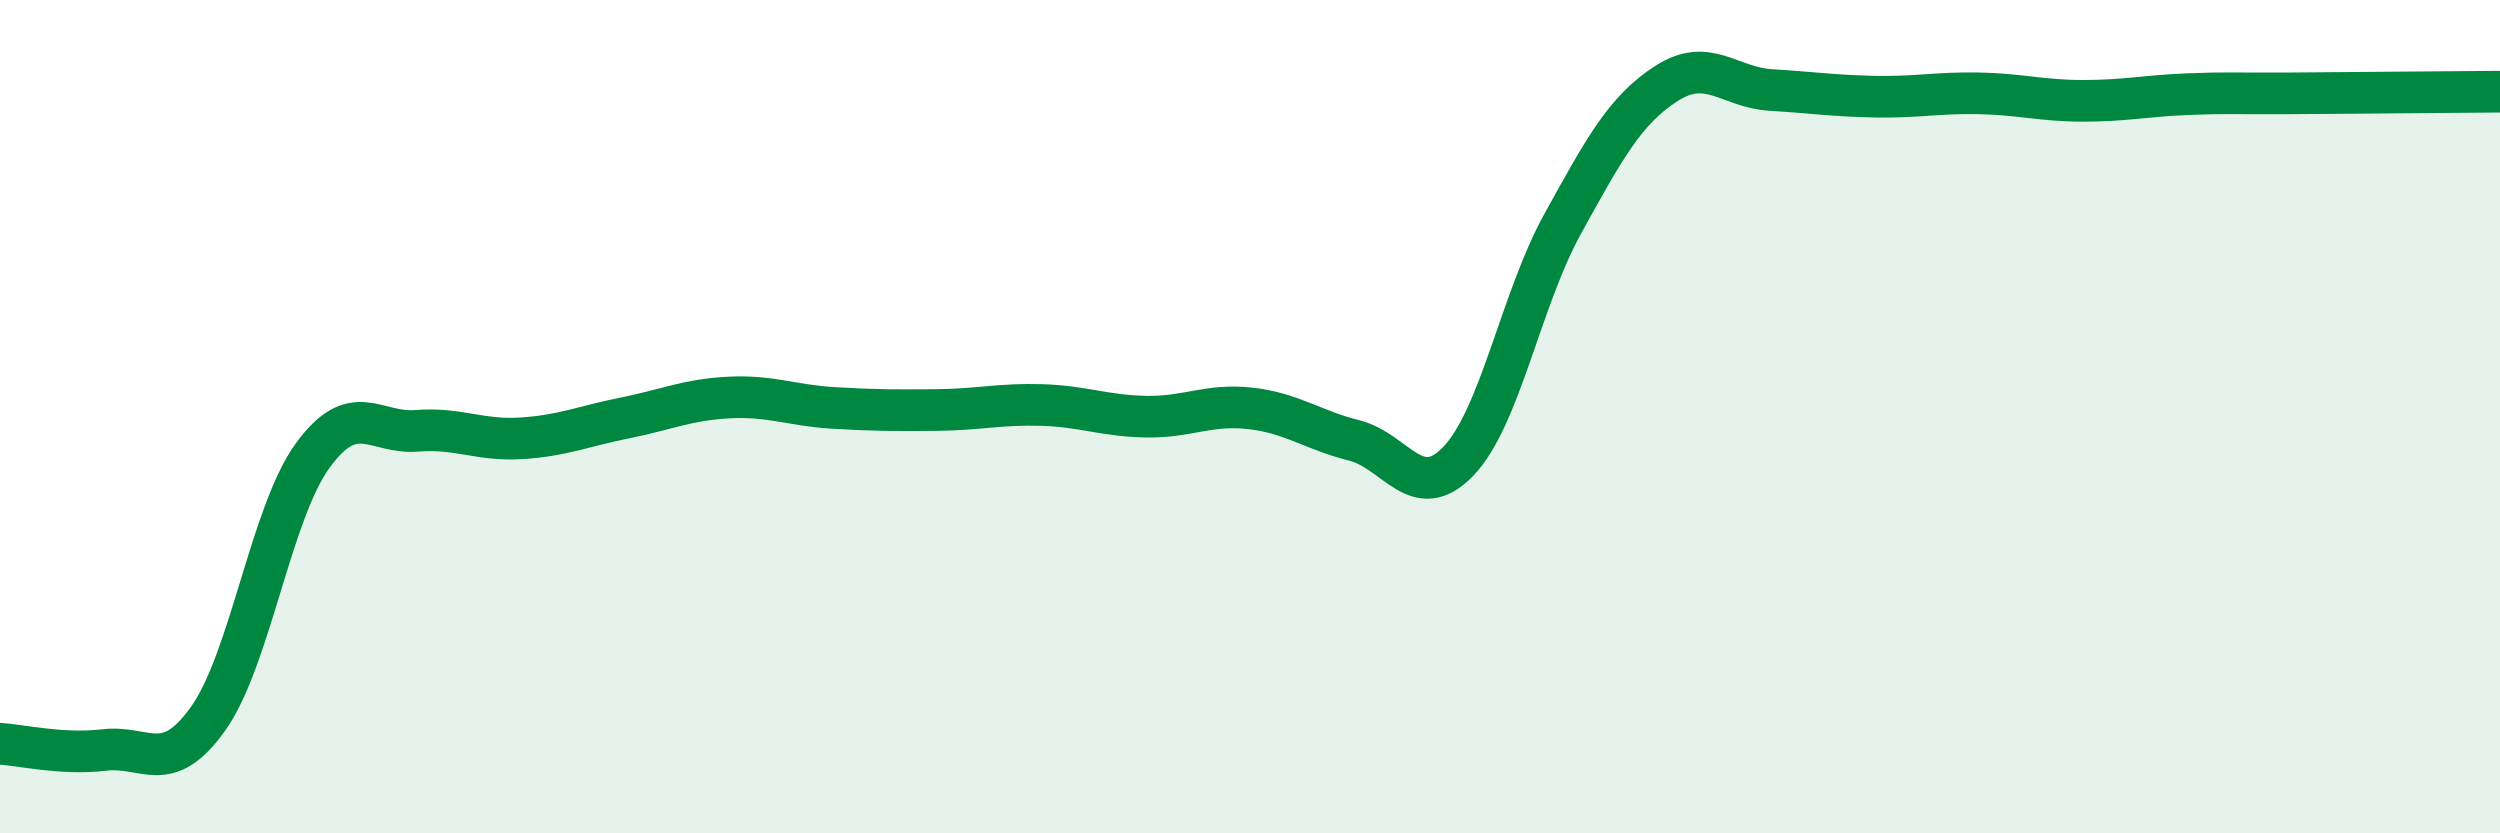
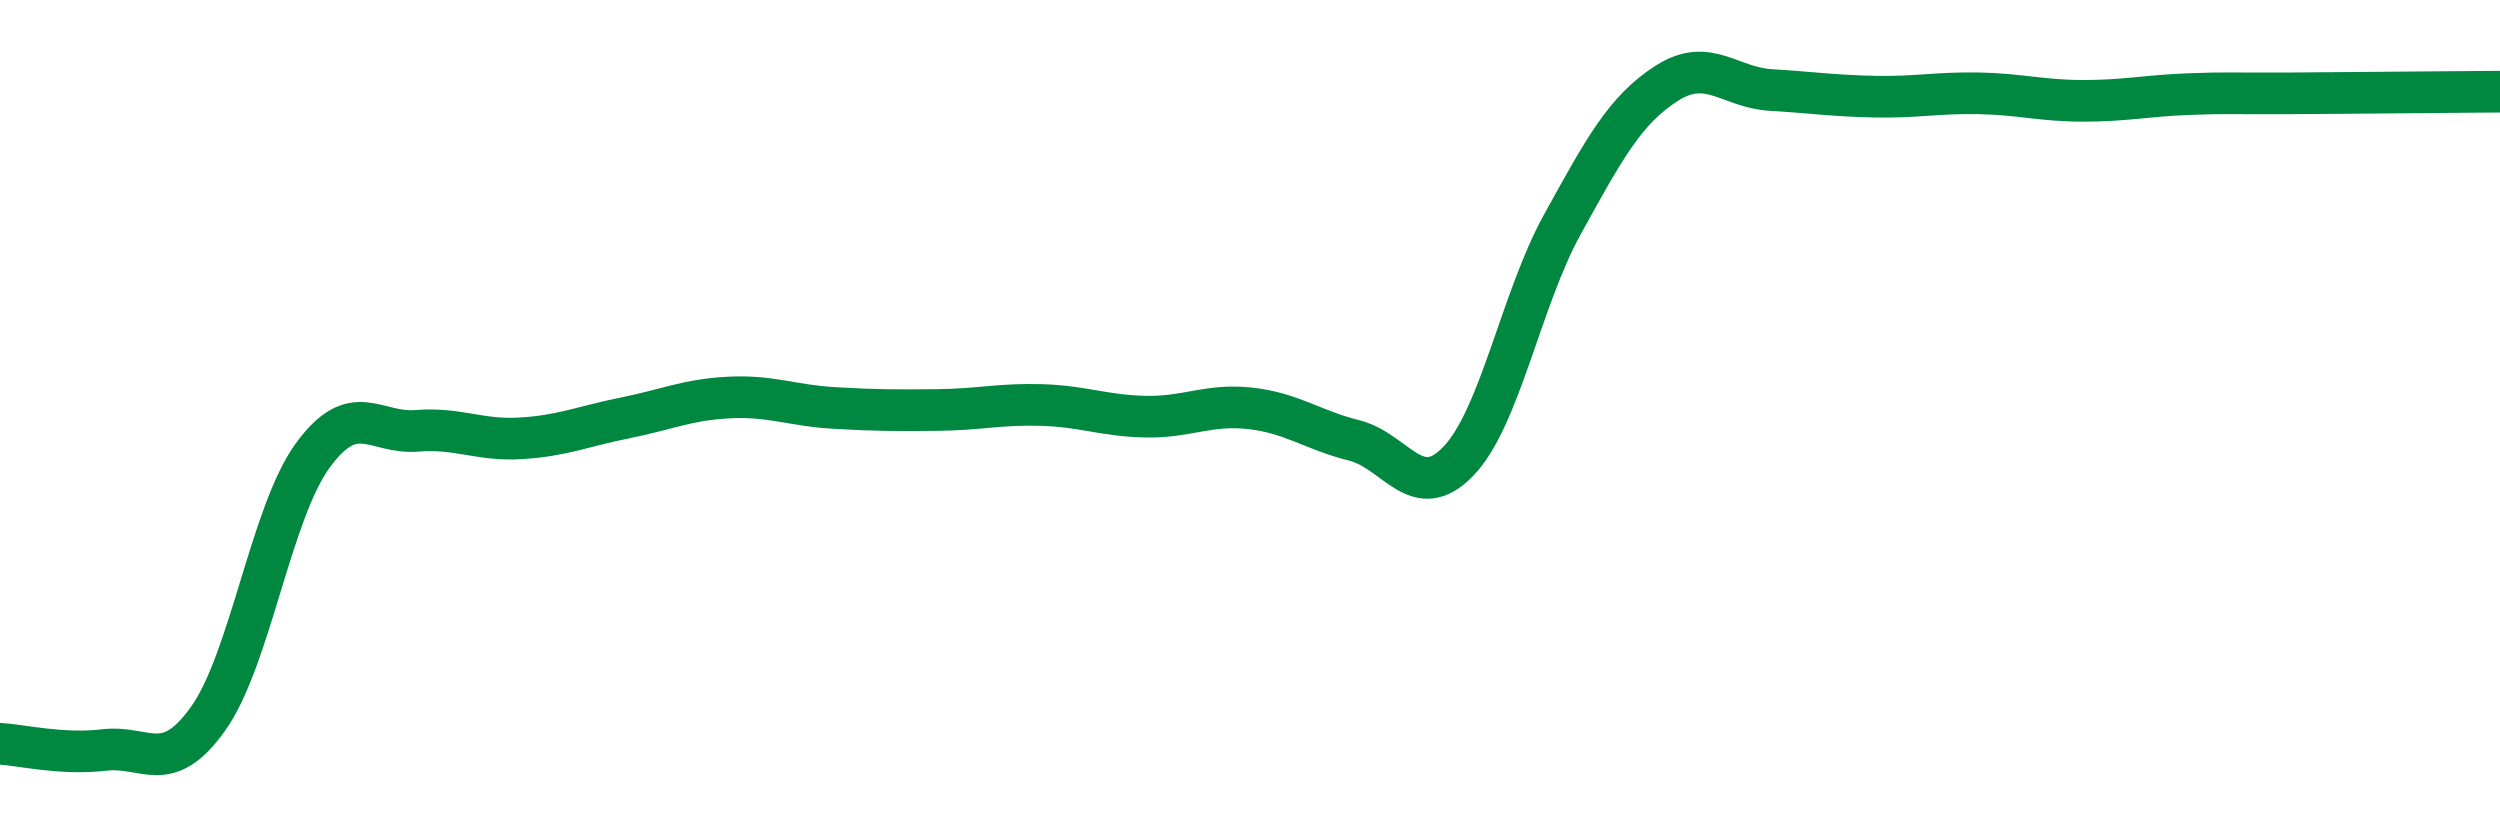
<svg xmlns="http://www.w3.org/2000/svg" width="60" height="20" viewBox="0 0 60 20">
-   <path d="M 0,17.85 C 0.5,17.88 1.5,18.12 2.5,18 C 3.5,17.88 4,18.65 5,17.24 C 6,15.83 6.5,12.32 7.5,10.94 C 8.5,9.56 9,10.42 10,10.34 C 11,10.26 11.5,10.58 12.5,10.52 C 13.5,10.46 14,10.23 15,10.03 C 16,9.83 16.5,9.59 17.5,9.54 C 18.5,9.49 19,9.73 20,9.79 C 21,9.85 21.5,9.85 22.5,9.84 C 23.5,9.83 24,9.69 25,9.72 C 26,9.75 26.5,9.98 27.5,10 C 28.5,10.02 29,9.69 30,9.8 C 31,9.91 31.5,10.32 32.5,10.57 C 33.5,10.82 34,12.11 35,11.07 C 36,10.03 36.5,7.19 37.5,5.38 C 38.5,3.57 39,2.64 40,2 C 41,1.36 41.5,2.1 42.5,2.16 C 43.5,2.22 44,2.3 45,2.32 C 46,2.34 46.5,2.22 47.5,2.24 C 48.5,2.26 49,2.42 50,2.42 C 51,2.42 51.5,2.3 52.5,2.26 C 53.5,2.22 53.5,2.25 55,2.24 C 56.5,2.23 59,2.21 60,2.2L60 20L0 20Z" fill="#008740" opacity="0.1" stroke-linecap="round" stroke-linejoin="round" />
  <path d="M 0,17.85 C 0.5,17.88 1.5,18.12 2.5,18 C 3.5,17.88 4,18.65 5,17.24 C 6,15.83 6.5,12.32 7.5,10.94 C 8.5,9.56 9,10.42 10,10.34 C 11,10.26 11.5,10.58 12.5,10.52 C 13.5,10.46 14,10.23 15,10.03 C 16,9.83 16.5,9.59 17.5,9.54 C 18.5,9.49 19,9.73 20,9.79 C 21,9.85 21.5,9.85 22.5,9.84 C 23.5,9.83 24,9.69 25,9.72 C 26,9.75 26.5,9.98 27.5,10 C 28.5,10.02 29,9.69 30,9.8 C 31,9.91 31.5,10.32 32.5,10.57 C 33.5,10.82 34,12.11 35,11.07 C 36,10.03 36.5,7.19 37.5,5.38 C 38.5,3.57 39,2.64 40,2 C 41,1.36 41.5,2.1 42.5,2.16 C 43.5,2.22 44,2.3 45,2.32 C 46,2.34 46.5,2.22 47.5,2.24 C 48.5,2.26 49,2.42 50,2.42 C 51,2.42 51.5,2.3 52.5,2.26 C 53.5,2.22 53.5,2.25 55,2.24 C 56.5,2.23 59,2.21 60,2.2" stroke="#008740" stroke-width="1" fill="none" stroke-linecap="round" stroke-linejoin="round" />
</svg>